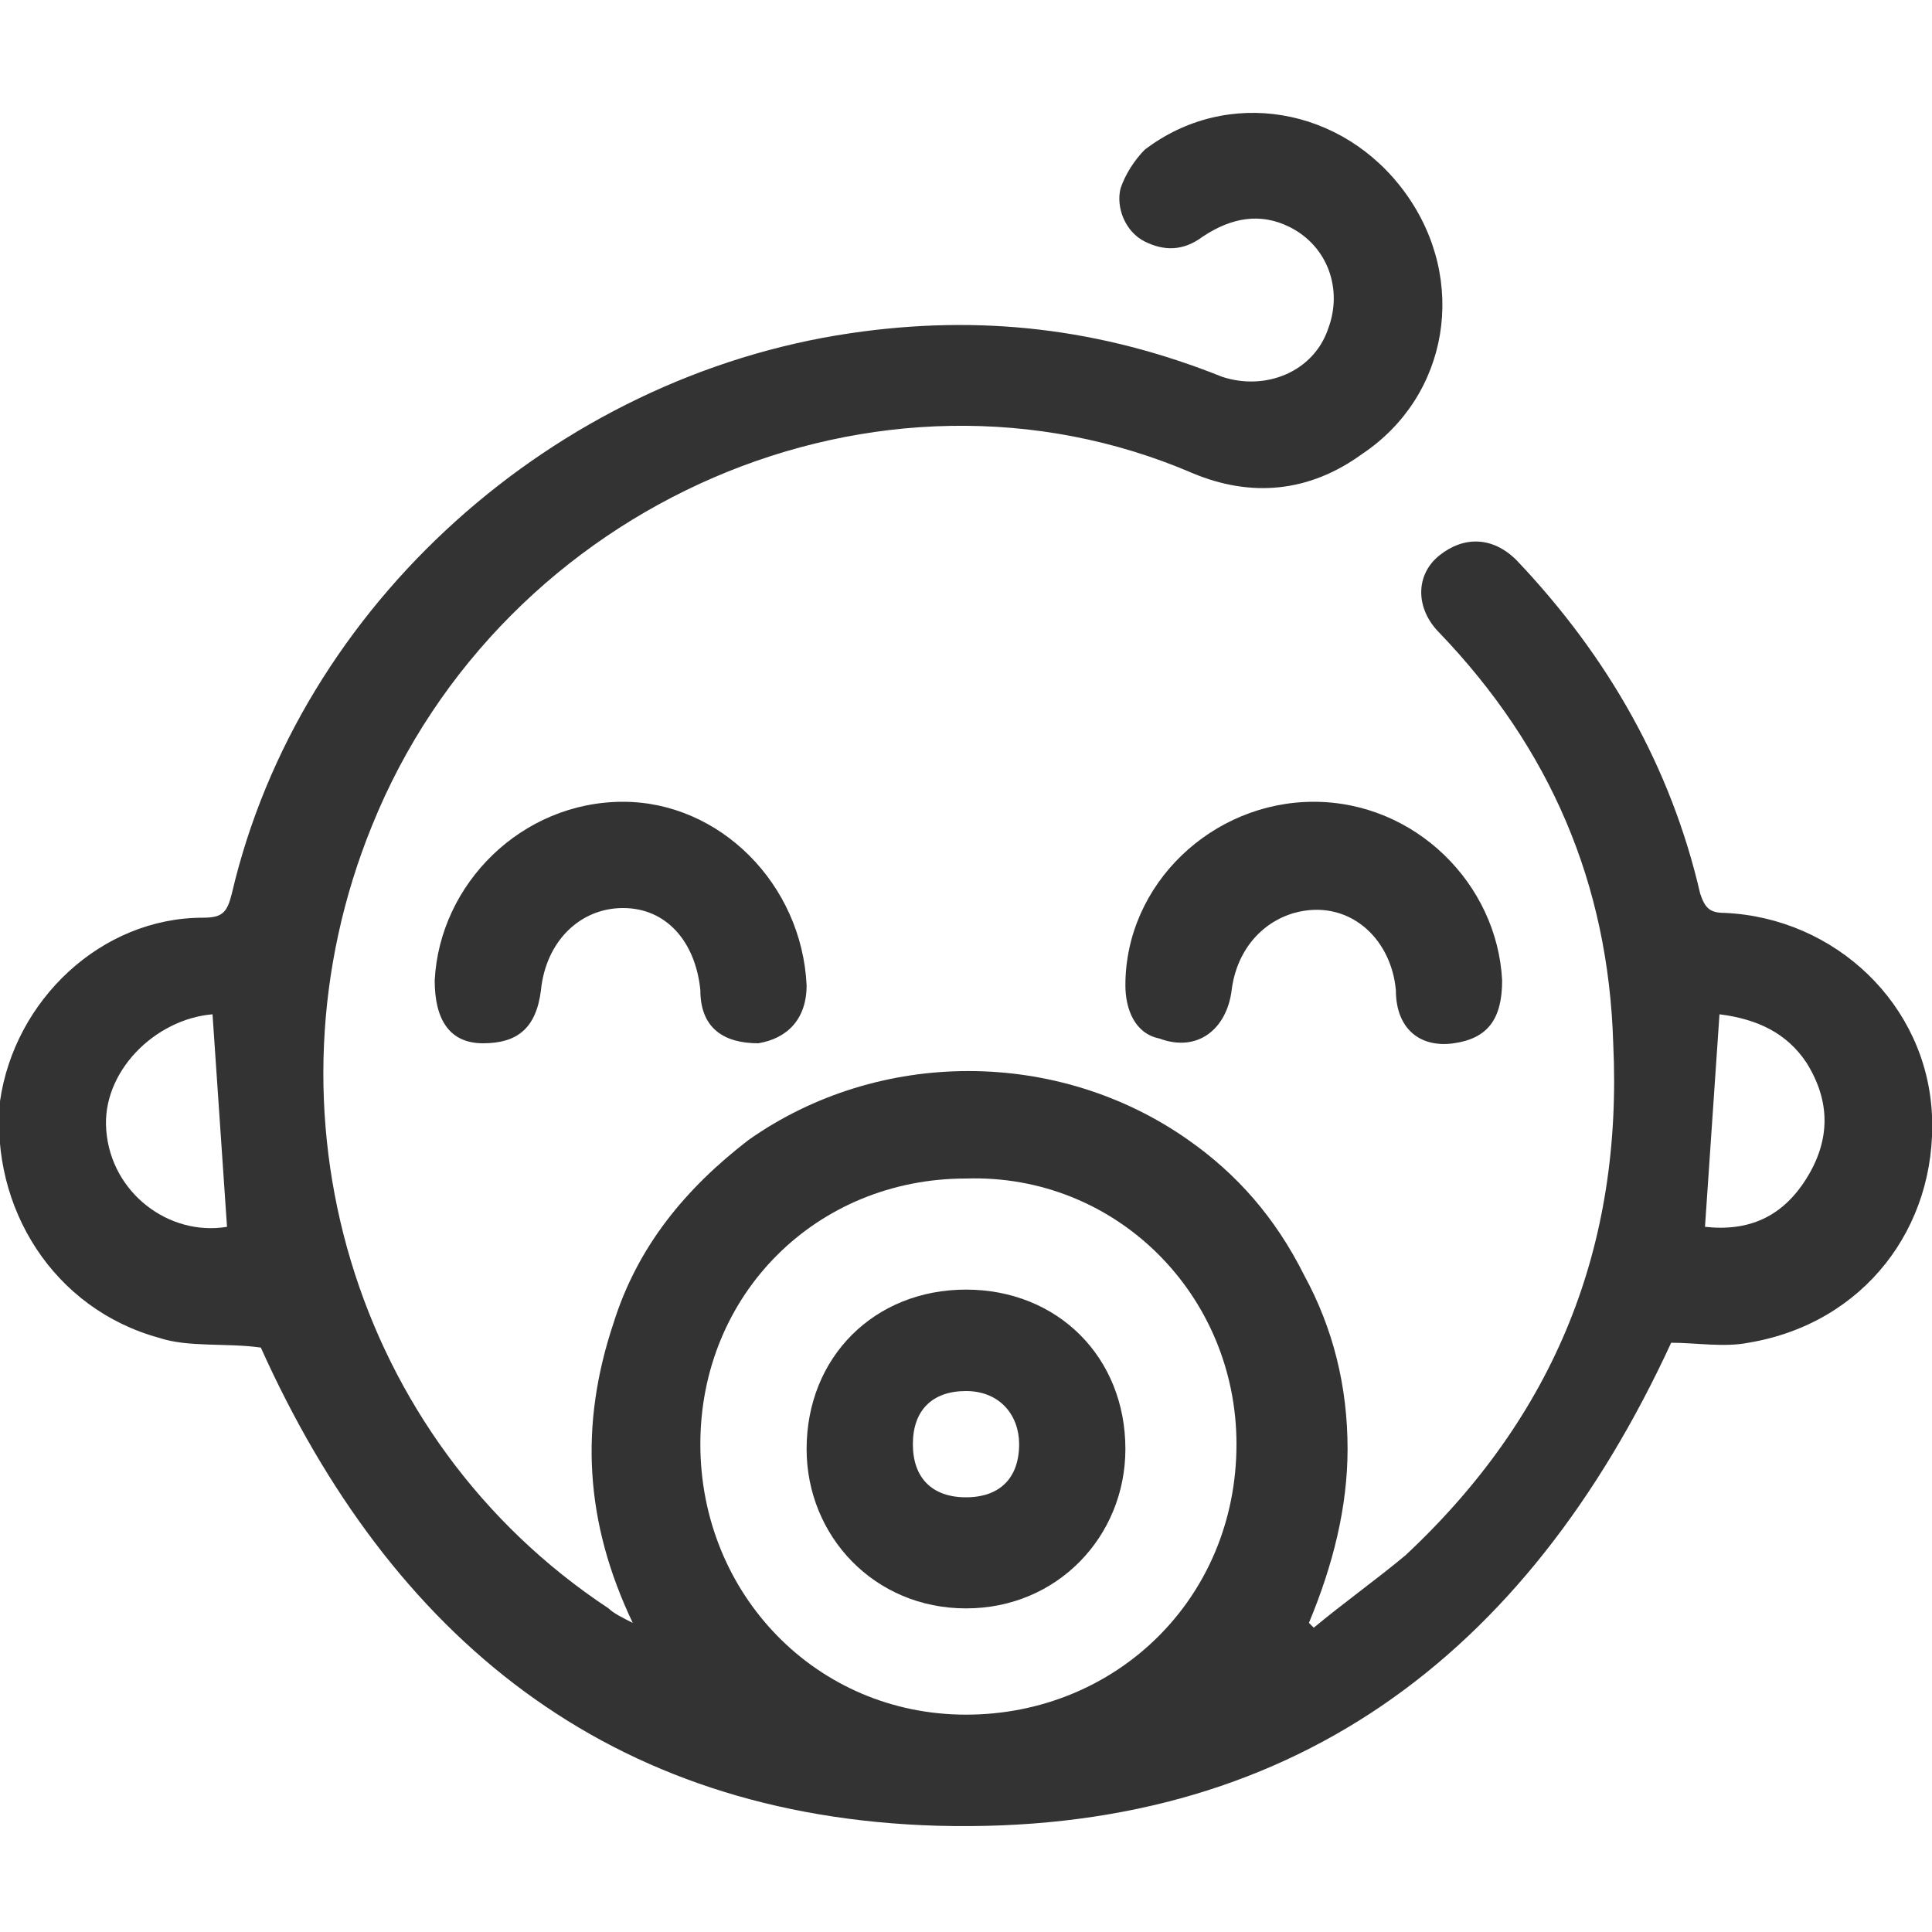
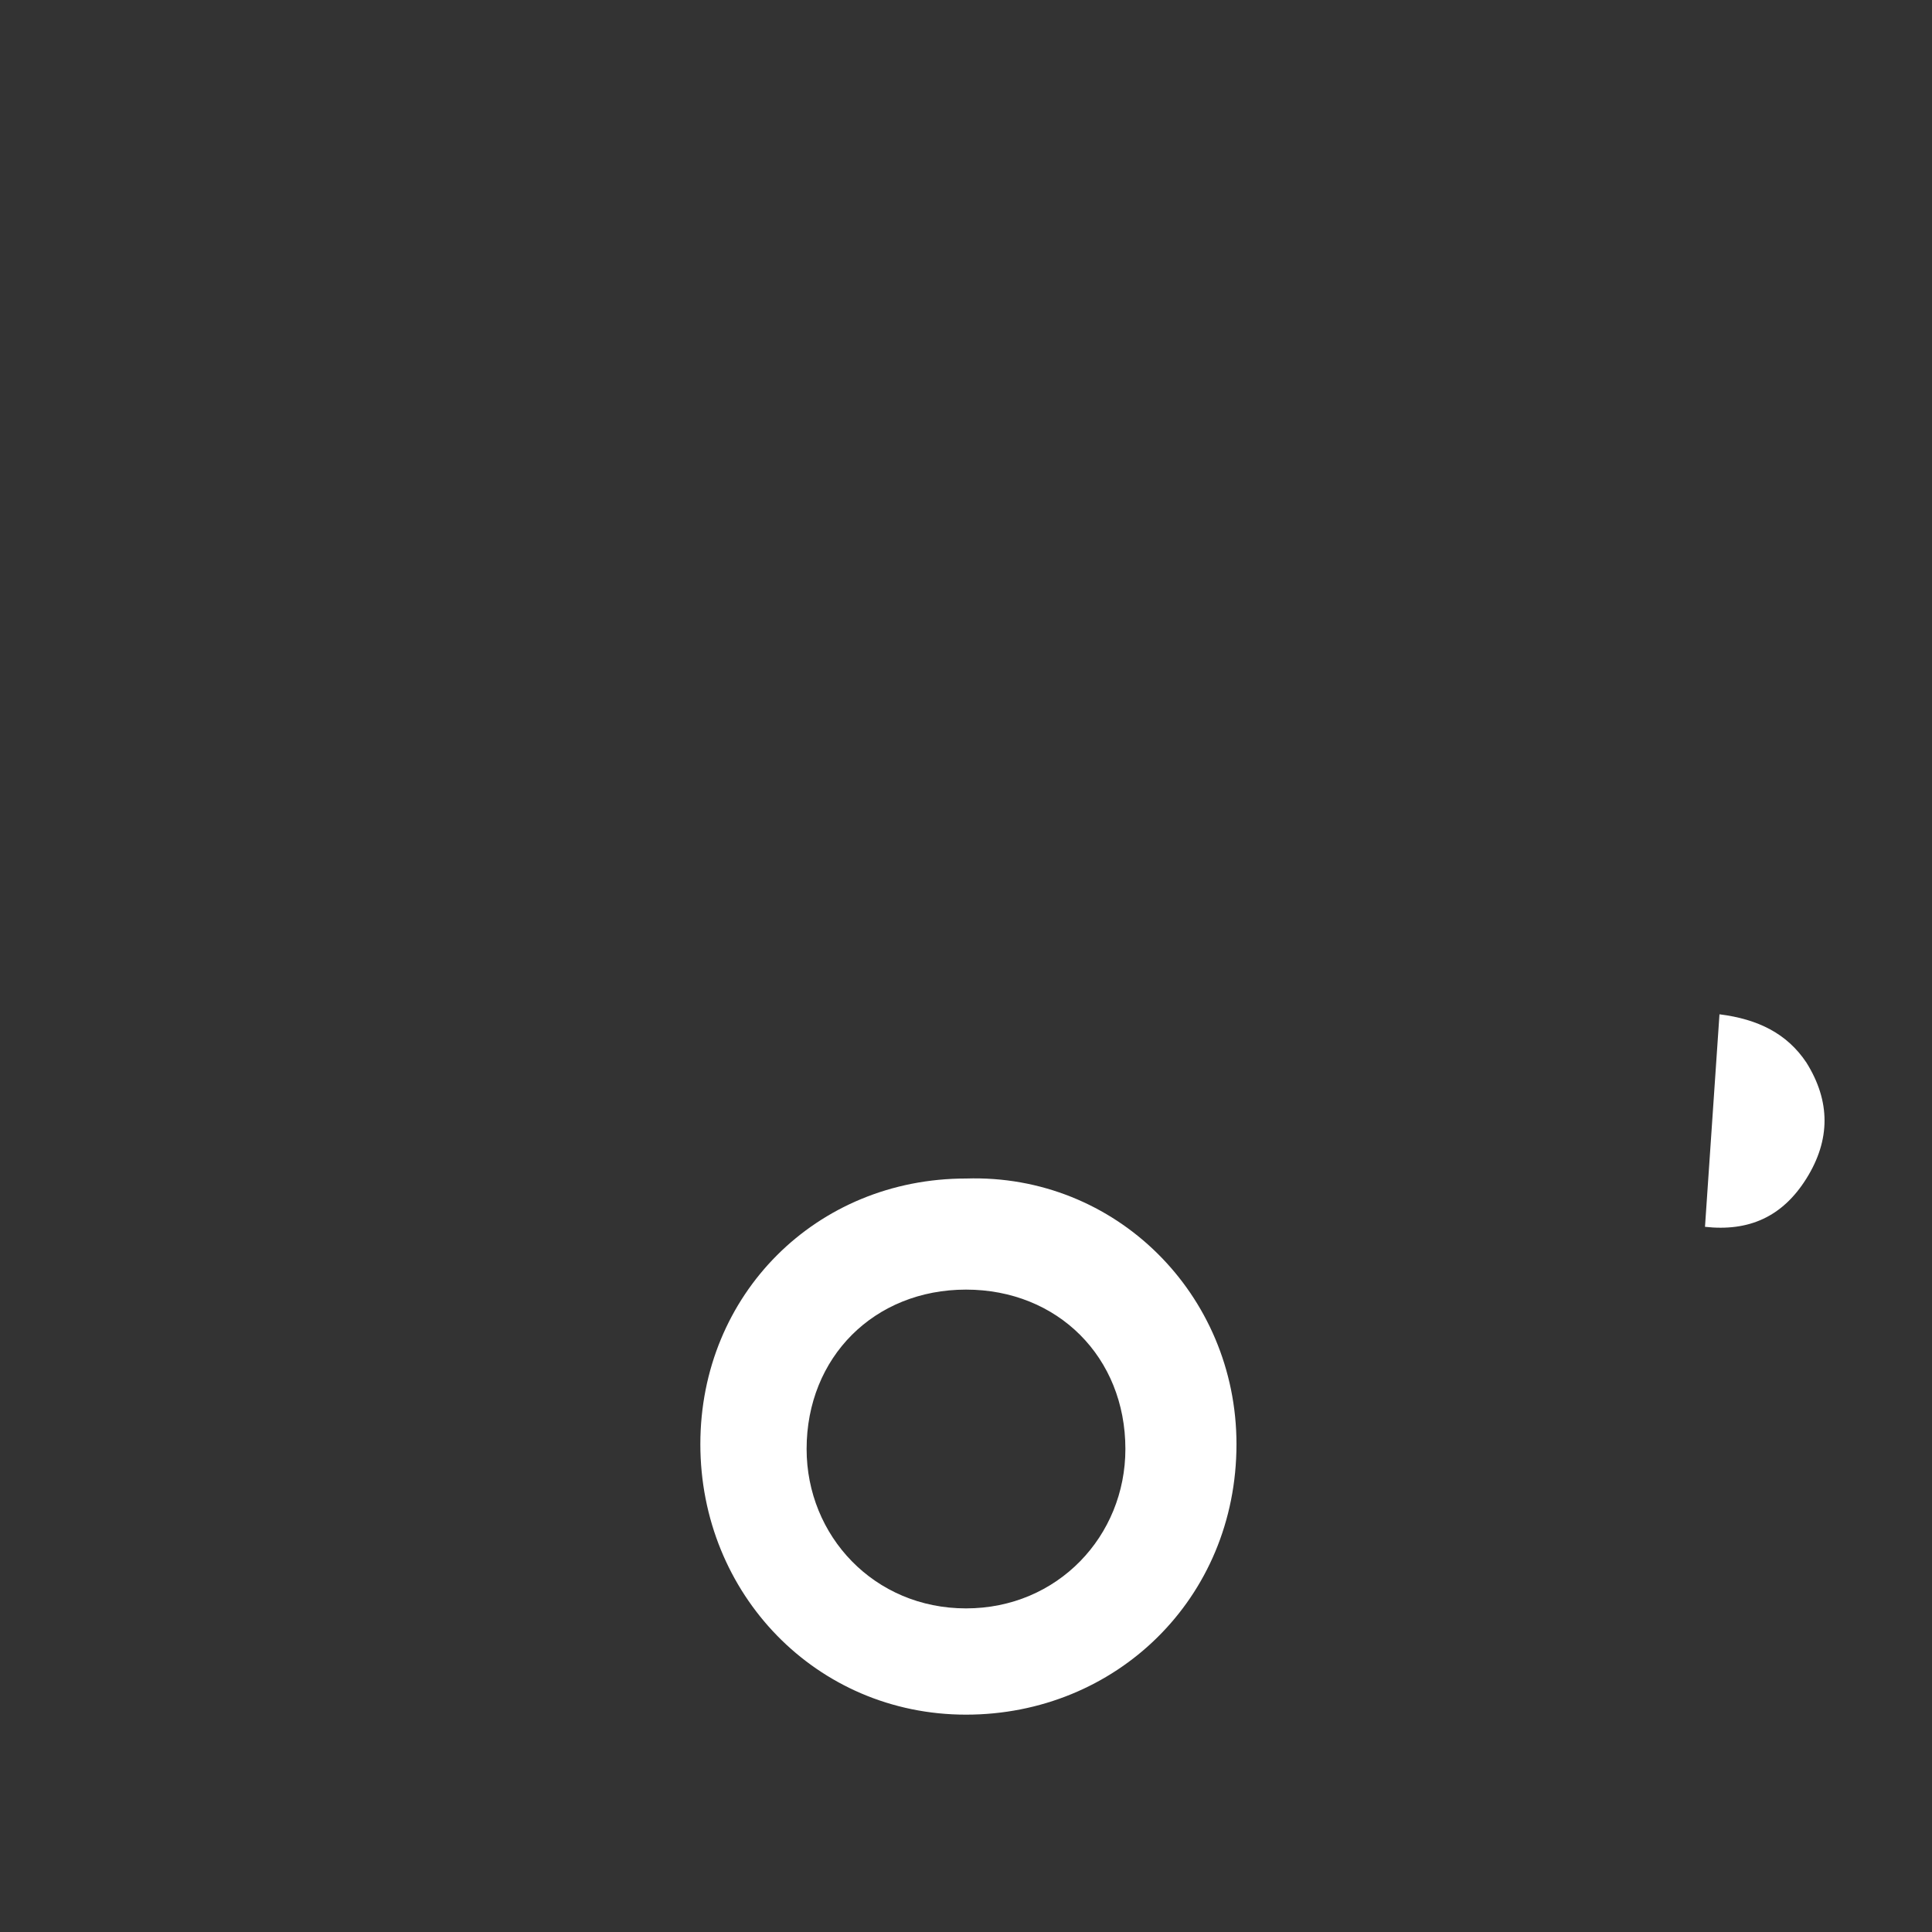
<svg xmlns="http://www.w3.org/2000/svg" version="1.1" id="Layer_1" x="0px" y="0px" viewBox="0 0 40 40" style="enable-background:new 0 0 40 40;" xml:space="preserve">
  <rect x="0" y="0" width="40" height="40" fill="#333333" stroke="none" />
  <style type="text/css">
	.st0{fill:#FFFFFF;}
</style>
  <g>
    <path class="st0" d="M20,24.4c-3.1,0-5.5,2.4-5.5,5.5c0,3.1,2.4,5.6,5.5,5.6c3.1,0,5.6-2.4,5.6-5.6C25.6,26.8,23.1,24.3,20,24.4z    M20,33.3c-1.9,0-3.3-1.5-3.3-3.3c0-1.9,1.4-3.3,3.3-3.3c1.9,0,3.3,1.4,3.3,3.3C23.3,31.8,21.9,33.3,20,33.3z" />
-     <path class="st0" d="M20,28.8c-0.7,0-1.1,0.4-1.1,1.1c0,0.7,0.4,1.1,1.1,1.1c0.7,0,1.1-0.4,1.1-1.1C21.1,29.3,20.7,28.8,20,28.8z" />
-     <path class="st0" d="M2.2,23.4c0.1,1.3,1.3,2.2,2.5,2c-0.1-1.5-0.2-2.9-0.3-4.4C3.2,21.1,2.1,22.2,2.2,23.4z" />
    <path class="st0" d="M35.6,21c-0.1,1.5-0.2,2.9-0.3,4.4c0.9,0.1,1.6-0.2,2.1-1c0.5-0.8,0.5-1.6,0-2.4C37,21.4,36.4,21.1,35.6,21z" />
-     <path class="st0" d="M0,0v40h40V0H0z M36.2,27.8c-0.5,0.1-1.1,0-1.6,0c-3,6.5-7.9,10.2-15.2,10c-6.8-0.2-11.3-3.9-14-9.9   c-0.7-0.1-1.5,0-2.1-0.2C1.1,27.1-0.2,25,0,22.8c0.3-2.1,2.1-3.8,4.2-3.8c0.4,0,0.5-0.1,0.6-0.5c1.4-6,6.7-10.7,12.8-11.6   c2.7-0.4,5.2-0.1,7.7,0.9c0.9,0.3,1.9-0.1,2.2-1c0.3-0.8,0-1.7-0.8-2.1c-0.6-0.3-1.2-0.2-1.8,0.2c-0.4,0.3-0.8,0.3-1.2,0.1   c-0.4-0.2-0.6-0.7-0.5-1.1c0.1-0.3,0.3-0.6,0.5-0.8c1.7-1.3,4.1-0.9,5.4,0.9c1.3,1.8,0.9,4.2-0.9,5.4c-1.1,0.8-2.3,0.9-3.5,0.4   C18.2,7,10.4,10.4,7.7,17.1C5.3,23,7.3,29.8,12.6,33.3c0.1,0.1,0.3,0.2,0.5,0.3c-1-2.1-1.1-4.1-0.4-6.2c0.5-1.6,1.5-2.8,2.8-3.8   c2.7-1.9,6.4-1.9,9.1,0c1,0.7,1.8,1.6,2.4,2.8c0.6,1.1,0.9,2.3,0.9,3.6c0,1.2-0.3,2.4-0.8,3.6c0,0,0.1,0.1,0.1,0.1   c0.6-0.5,1.3-1,1.9-1.5c3.1-2.9,4.5-6.4,4.3-10.6c-0.1-3.3-1.3-6.1-3.6-8.5c-0.5-0.5-0.5-1.2,0-1.6c0.5-0.4,1.1-0.4,1.6,0.1   c1.9,2,3.2,4.3,3.8,6.9c0.1,0.3,0.2,0.4,0.5,0.4c2.3,0.1,4.2,1.9,4.3,4.2C40.1,25.4,38.6,27.4,36.2,27.8z M31.1,20.3   c0,0.8-0.3,1.2-1,1.3c-0.7,0.1-1.2-0.3-1.2-1.1c-0.1-1.1-1-1.9-2.1-1.6c-0.7,0.2-1.2,0.8-1.3,1.6c-0.1,0.8-0.7,1.3-1.5,1   c-0.5-0.1-0.7-0.6-0.7-1.1c0-2.1,1.8-3.8,3.9-3.8C29.3,16.6,31,18.3,31.1,20.3z M16.7,20.4c0,0.7-0.4,1.1-1,1.2   c-0.7,0-1.2-0.3-1.2-1.1c-0.1-1-0.7-1.7-1.6-1.7c-0.9,0-1.6,0.7-1.7,1.7c-0.1,0.8-0.5,1.1-1.2,1.1c-0.7,0-1-0.5-1-1.3   c0.1-2,1.8-3.7,3.9-3.7C14.9,16.6,16.6,18.3,16.7,20.4z" />
  </g>
</svg>